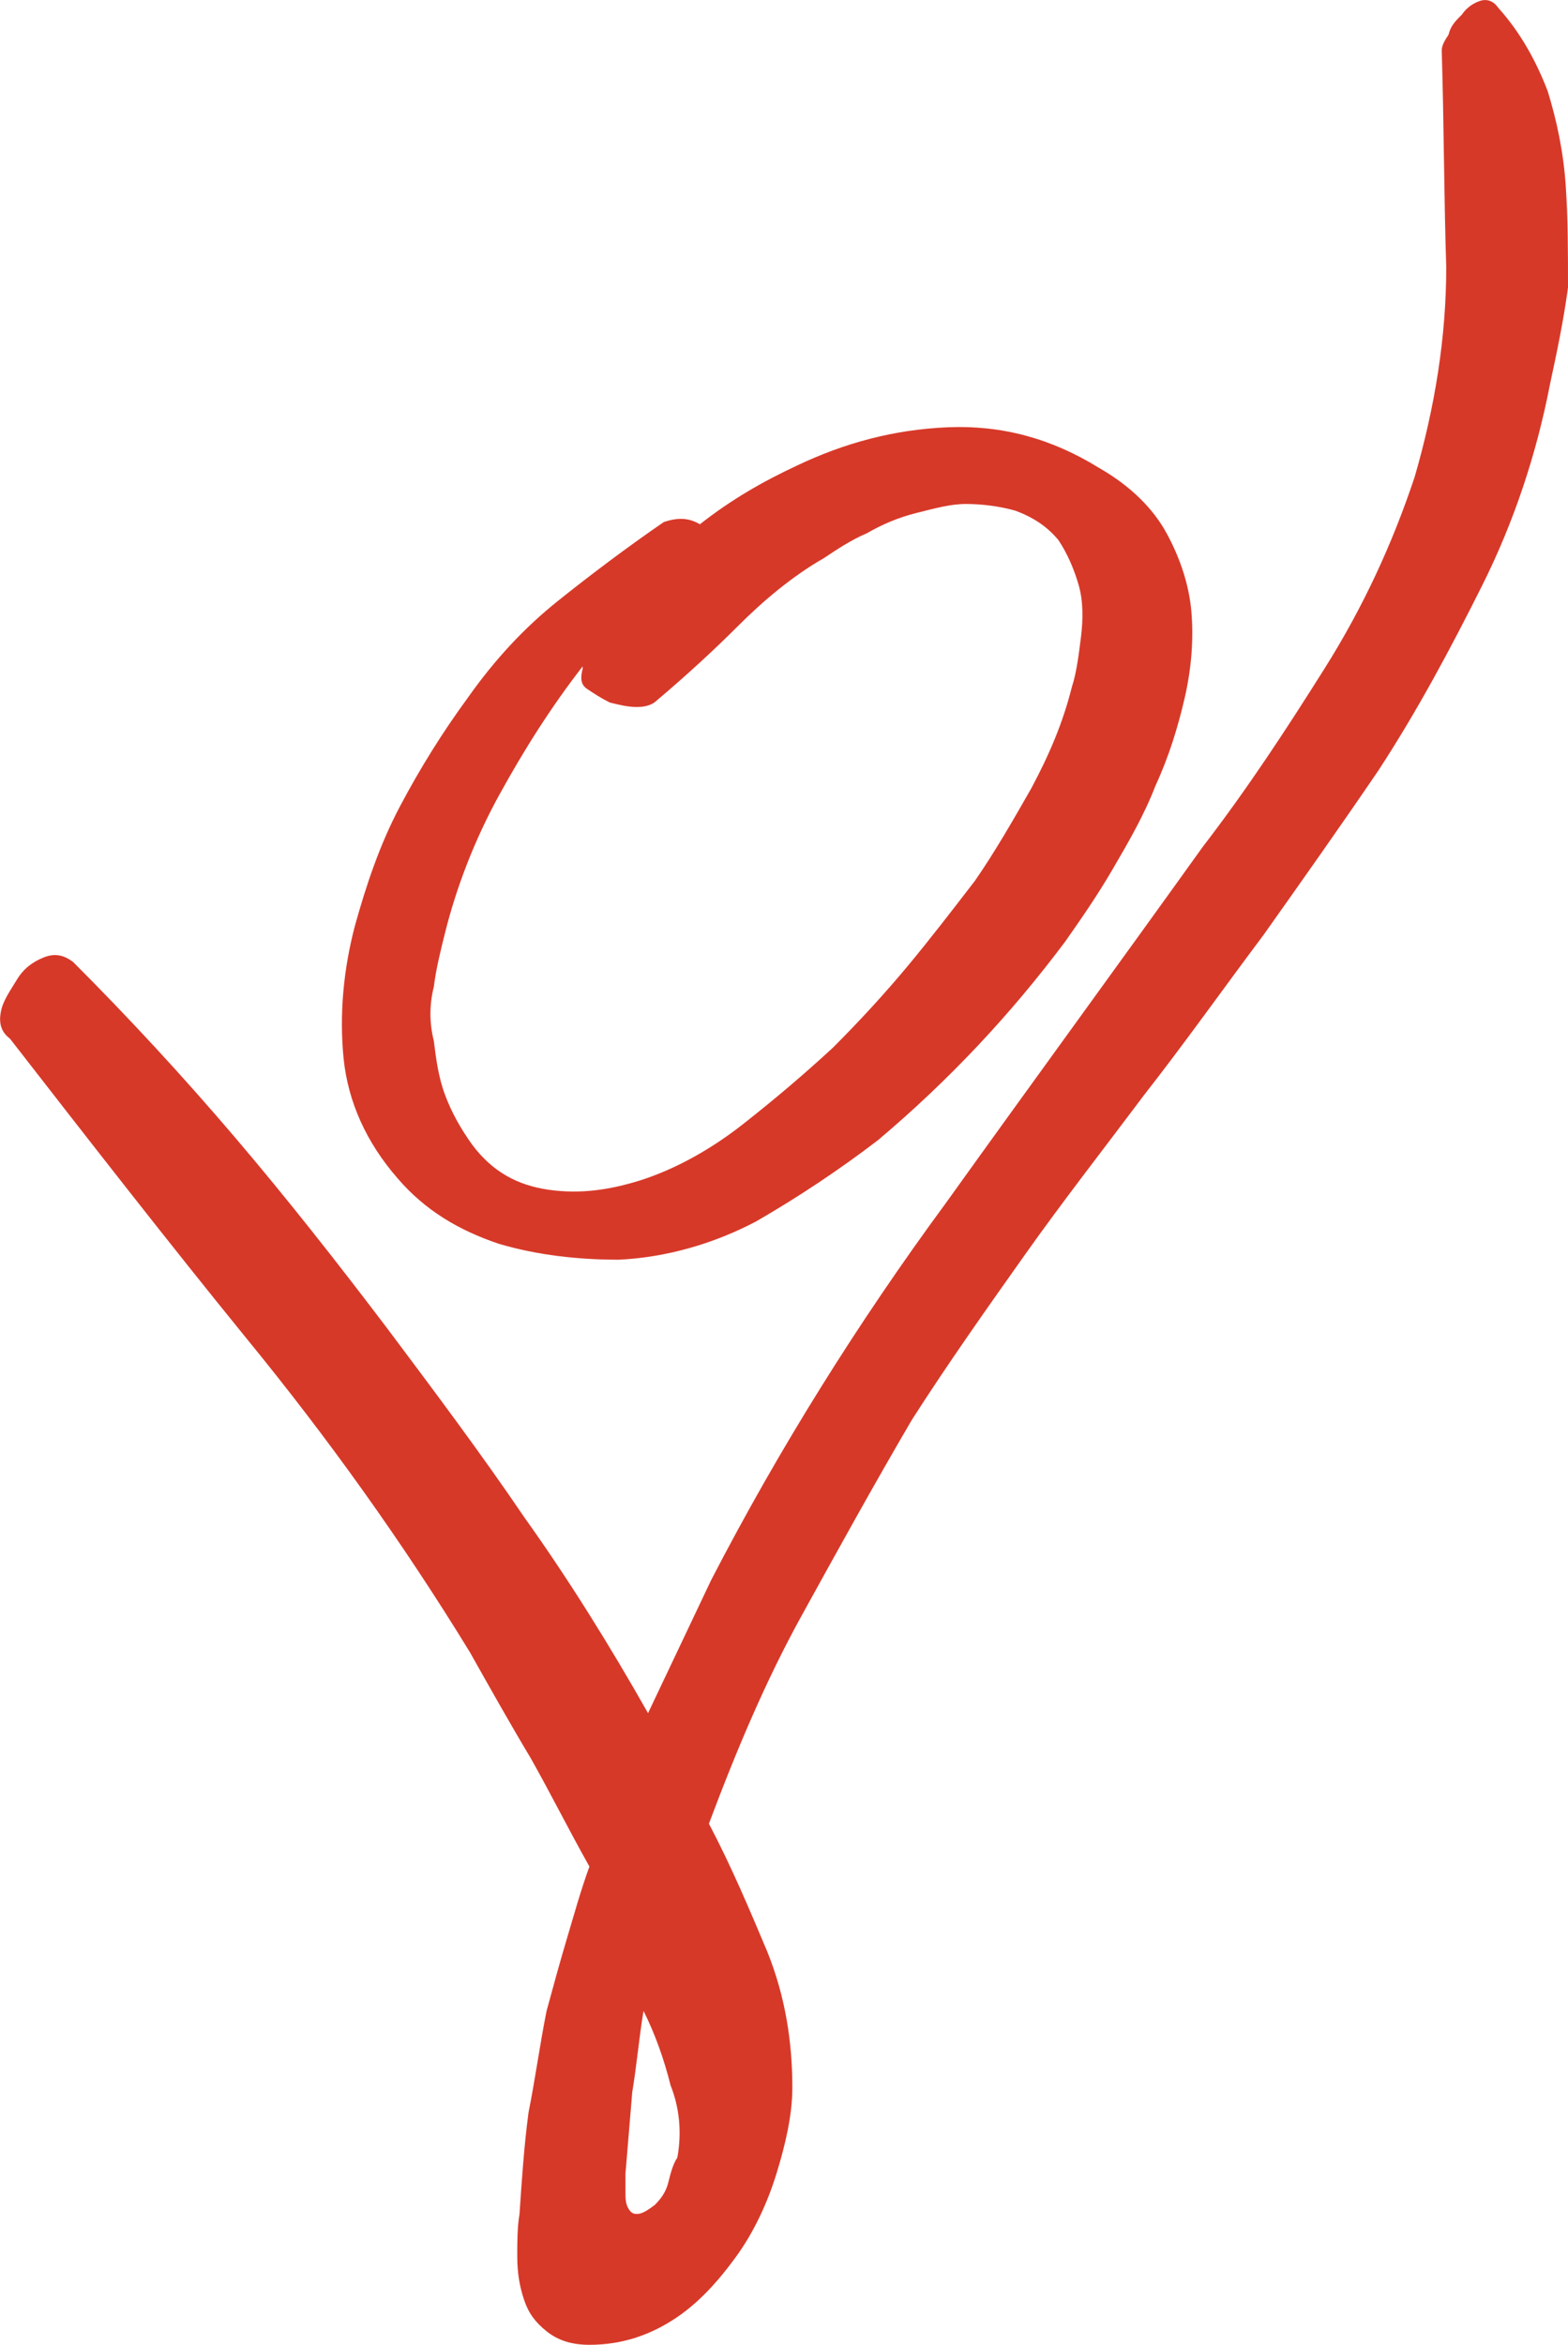
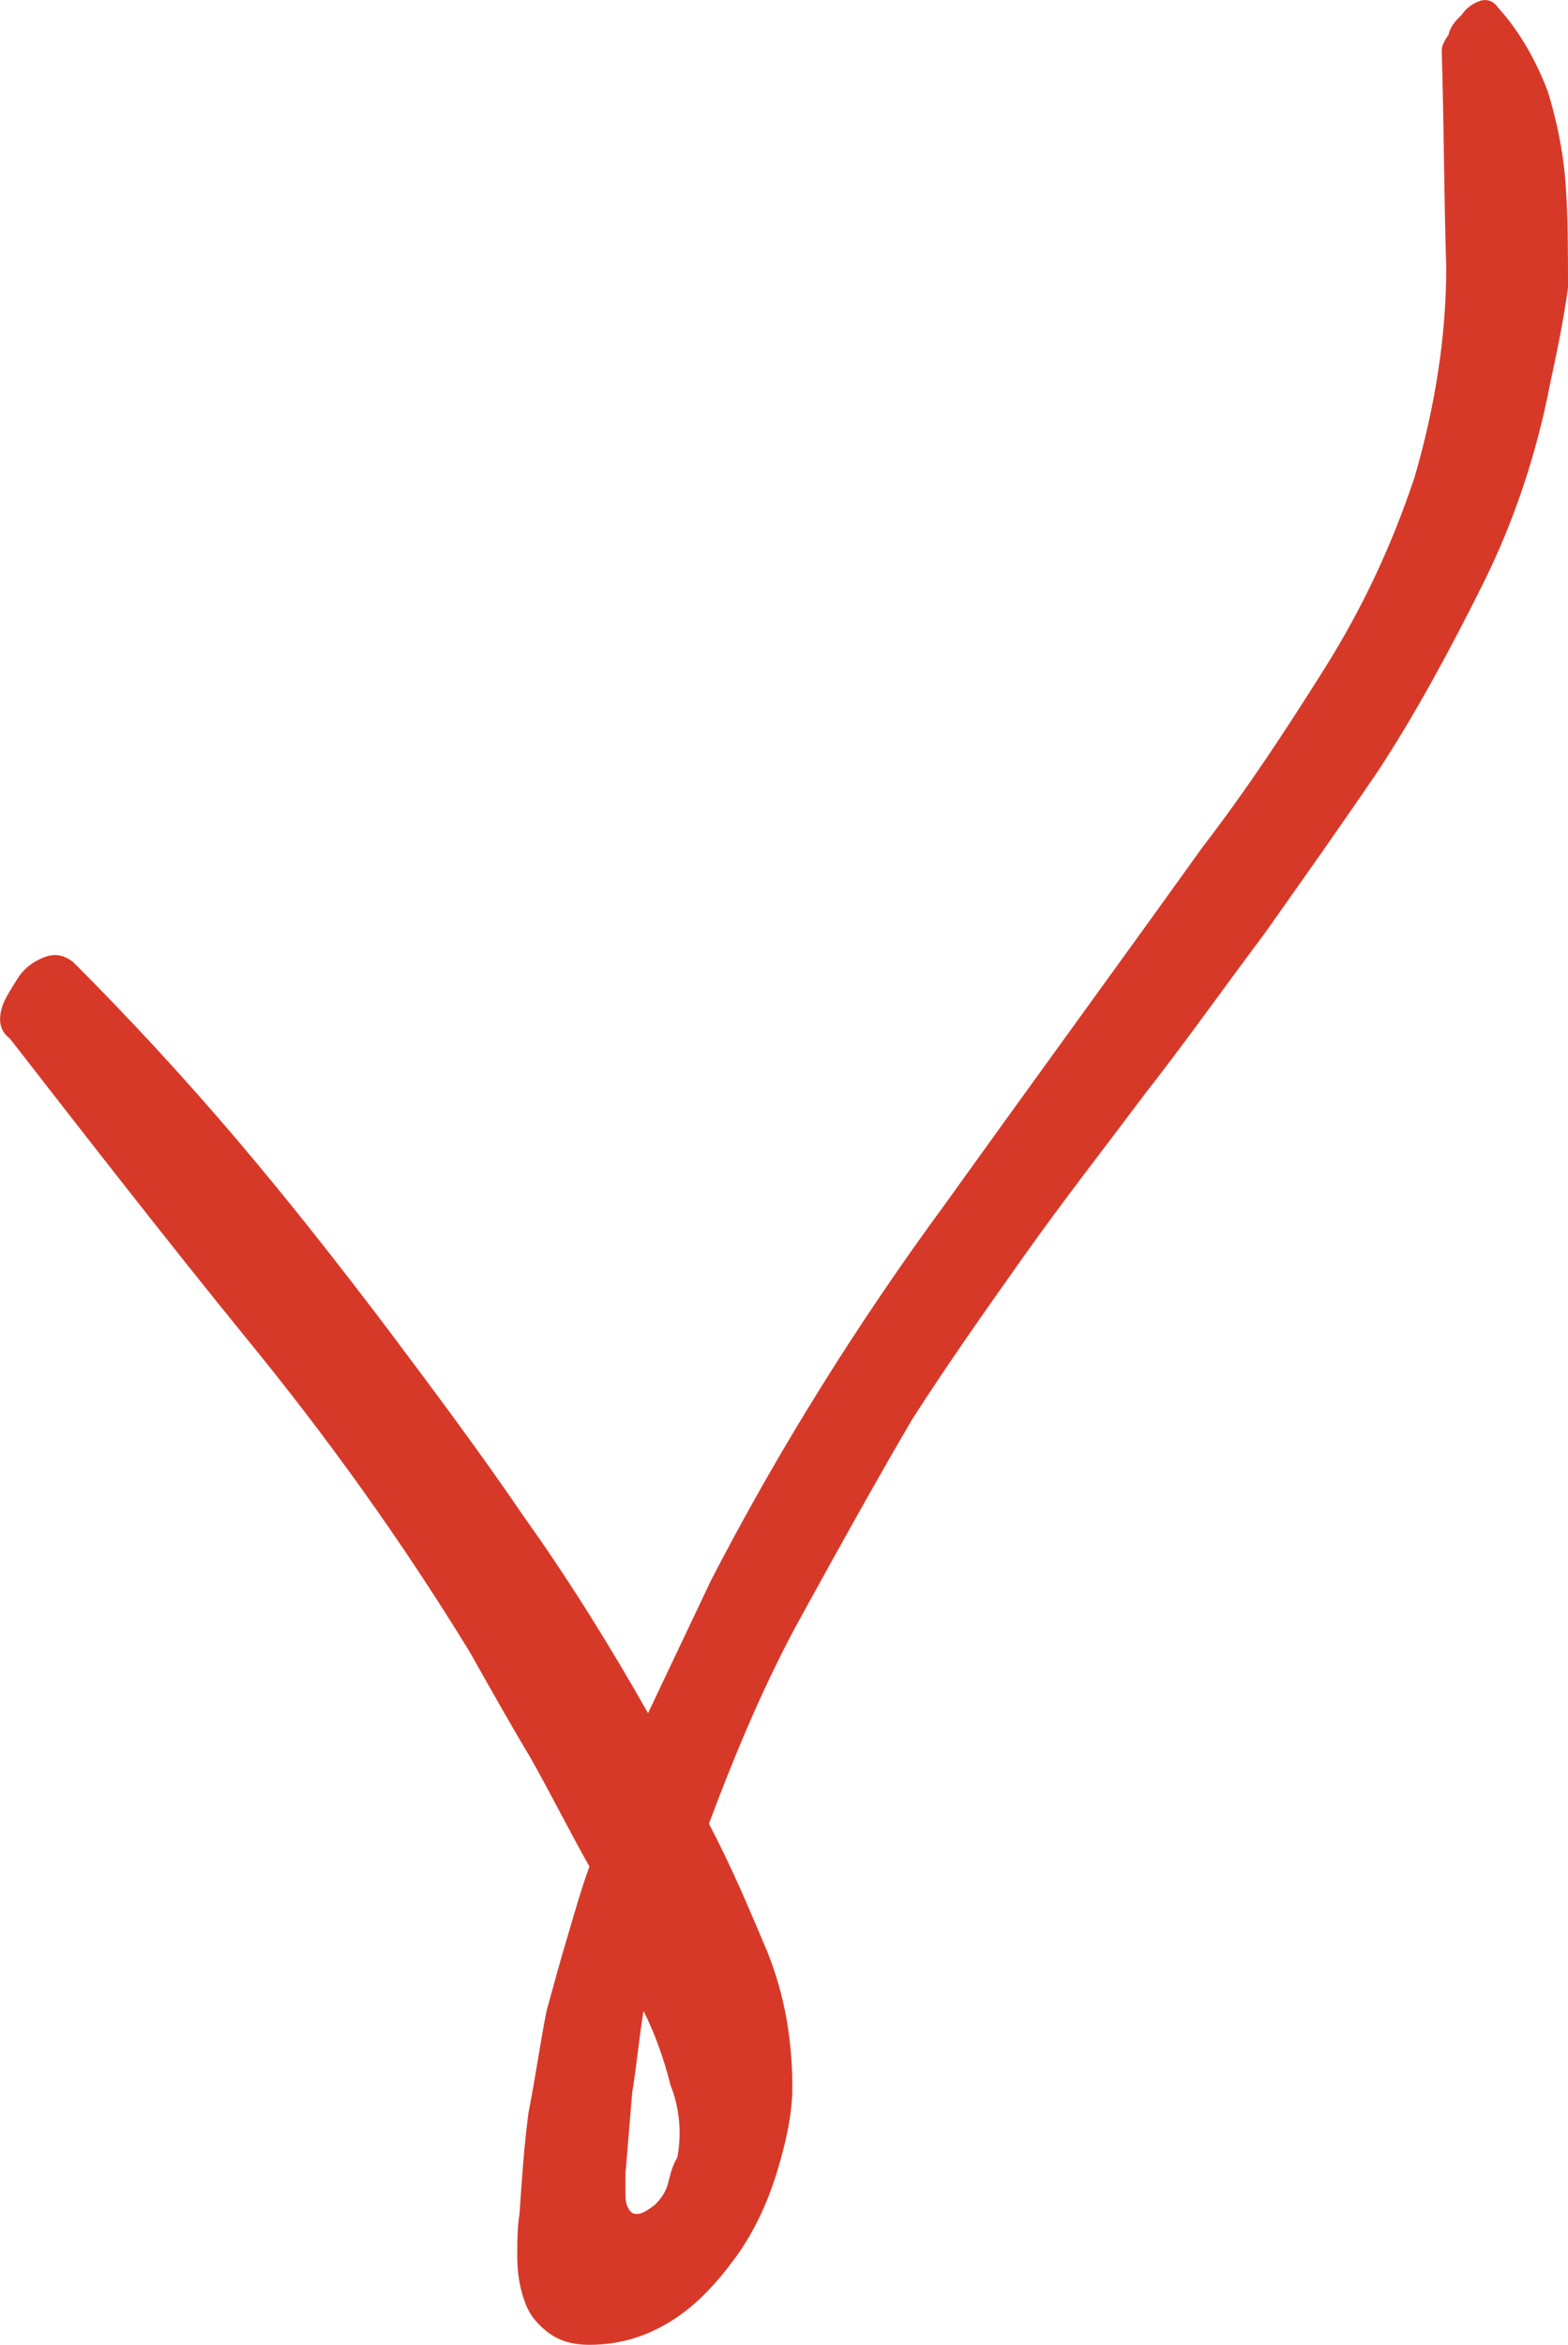
<svg xmlns="http://www.w3.org/2000/svg" id="uuid-cb13e2e5-df1f-4a29-b657-58e9685776df" width="69.54" height="103.94" viewBox="0 0 69.54 103.94">
  <defs>
    <style>.uuid-63d1a396-a73c-45b5-a19b-783d1d7a3640{fill:#d73929;stroke-width:0px;}</style>
  </defs>
  <g id="uuid-c55a18a4-2a10-4546-abb4-3c145a200322">
-     <path class="uuid-63d1a396-a73c-45b5-a19b-783d1d7a3640" d="m17.64,52.24c1.2,1.4,2.7,2.3,4.5,2.9,1.7.5,3.5.7,5.3.7,2.1-.1,4.2-.7,6.1-1.7,1.9-1.1,3.7-2.3,5.4-3.6,3.2-2.7,5.9-5.6,8.3-8.8.7-1,1.4-2,2.1-3.2.7-1.2,1.4-2.4,1.9-3.7.6-1.3,1-2.6,1.3-3.9.3-1.3.4-2.6.3-3.8-.1-1.2-.5-2.4-1.1-3.5s-1.6-2.1-3-2.9c-2.1-1.3-4.3-1.9-6.7-1.8s-4.6.7-6.7,1.7c-1.5.7-2.9,1.5-4.3,2.6-.5-.3-1-.3-1.6-.1-1.6,1.1-3.2,2.3-4.7,3.5-1.5,1.2-2.8,2.6-4,4.3-1.1,1.5-2.1,3.1-3,4.8s-1.5,3.5-2,5.3c-.5,1.9-.7,3.9-.5,5.9.2,1.9,1,3.7,2.4,5.3m1.6-8.5c.1-.8.3-1.6.5-2.4.5-2,1.3-4.1,2.4-6.1s2.3-3.9,3.7-5.7v.1c-.1.4-.1.7.2.9.3.2.6.4,1,.6.4.1.8.2,1.2.2s.7-.1.9-.3c1.3-1.1,2.5-2.2,3.6-3.3,1.1-1.1,2.4-2.2,3.8-3,.6-.4,1.2-.8,1.9-1.1.7-.4,1.4-.7,2.2-.9.8-.2,1.5-.4,2.2-.4s1.5.1,2.2.3c.8.3,1.4.7,1.9,1.3.4.6.7,1.3.9,2s.2,1.5.1,2.3c-.1.8-.2,1.6-.4,2.2-.4,1.6-1,3-1.8,4.5-.8,1.4-1.6,2.8-2.5,4.1-1,1.3-2,2.6-3,3.8s-2.1,2.4-3.3,3.6c-1.3,1.2-2.6,2.3-4,3.4-1.4,1.1-3,2-4.6,2.5-1.3.4-2.6.6-4,.4-1.4-.2-2.5-.8-3.4-2-.5-.7-.9-1.4-1.2-2.2-.3-.8-.4-1.6-.5-2.4-.2-.8-.2-1.6,0-2.4" />
    <path class="uuid-63d1a396-a73c-45b5-a19b-783d1d7a3640" d="m69.44,8.24c-.1-1.5-.4-2.9-.8-4.2-.5-1.3-1.2-2.6-2.2-3.7-.2-.3-.5-.4-.8-.3s-.6.3-.8.6c-.3.3-.5.5-.6.9-.2.3-.3.5-.3.7.1,3.3.1,6.5.2,9.6,0,3.1-.5,6.2-1.4,9.3-1,3-2.3,5.8-4,8.5s-3.4,5.3-5.4,7.9c-3.8,5.3-7.6,10.5-11.4,15.8-3.9,5.3-7.4,10.9-10.4,16.7l-2.8,5.9c-1.7-3-3.5-5.9-5.5-8.7-1.9-2.8-4-5.6-6.1-8.4-2.2-2.9-4.4-5.7-6.7-8.4s-4.7-5.3-7.2-7.8c-.4-.3-.8-.4-1.3-.2s-.9.5-1.2,1c-.3.5-.6.9-.7,1.4-.1.5,0,.9.4,1.2,3.5,4.5,7,9,10.5,13.3,3.6,4.4,6.9,9,9.9,13.9.9,1.6,1.8,3.2,2.7,4.7.9,1.6,1.7,3.2,2.6,4.8-.4,1.1-.7,2.2-1,3.2s-.6,2.1-.9,3.2c-.3,1.5-.5,3-.8,4.5-.2,1.5-.3,3-.4,4.5-.1.6-.1,1.2-.1,1.9s.1,1.3.3,1.9c.2.6.5,1,1,1.4s1.1.6,1.9.6c1.4,0,2.6-.4,3.7-1.1s2-1.7,2.8-2.8c.8-1.1,1.4-2.4,1.8-3.7.4-1.3.7-2.6.7-3.8,0-2-.3-4-1.1-6-.8-1.9-1.6-3.8-2.6-5.7,1.2-3.2,2.5-6.3,4.1-9.2,1.6-2.9,3.2-5.8,4.9-8.7,1.6-2.5,3.3-4.9,5-7.3,1.7-2.4,3.5-4.7,5.3-7.1,1.8-2.3,3.5-4.7,5.3-7.1,1.7-2.4,3.4-4.8,5.1-7.3,1.7-2.6,3.2-5.4,4.6-8.2s2.4-5.8,3-8.9c.3-1.4.6-2.8.8-4.3,0-1.6,0-3-.1-4.5M30.04,95.64c-.2.3-.3.7-.4,1.1s-.3.7-.6,1c-.4.3-.6.4-.8.4s-.3-.1-.4-.3c-.1-.2-.1-.4-.1-.7v-.8c.1-1.2.2-2.4.3-3.6.2-1.2.3-2.4.5-3.6.5,1,.9,2.1,1.2,3.3.4,1,.5,2.1.3,3.2" />
  </g>
</svg>